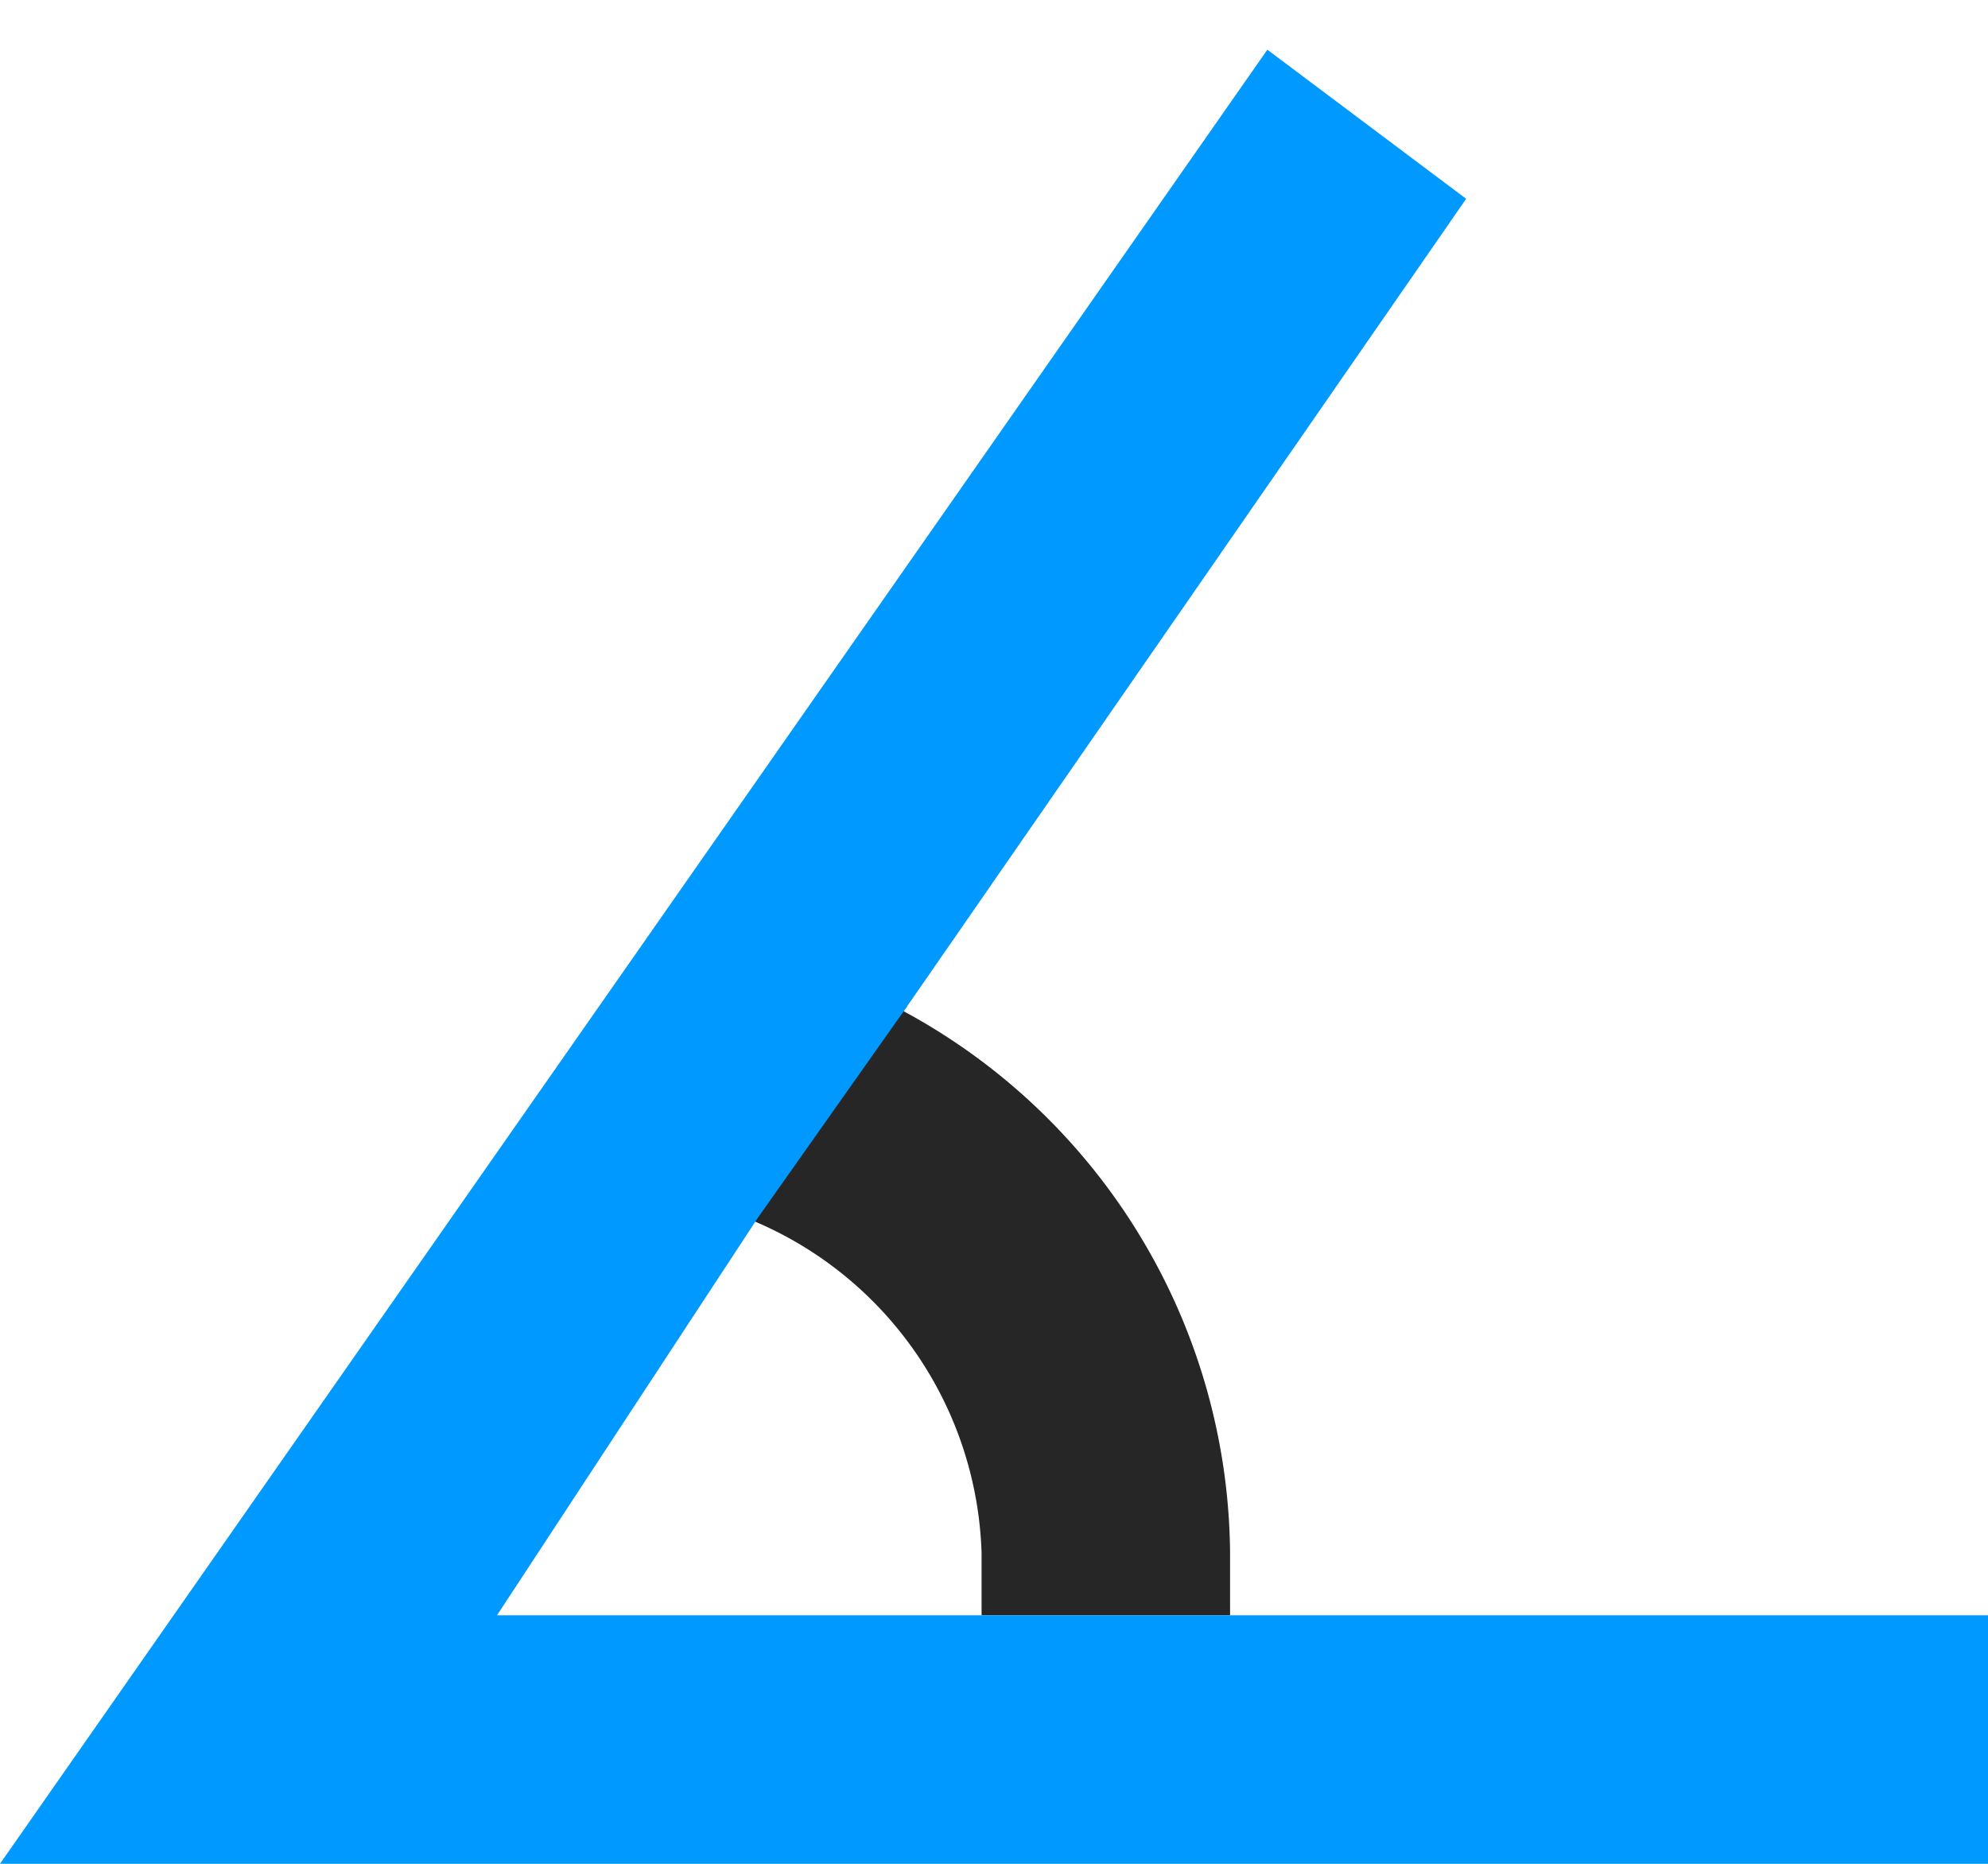
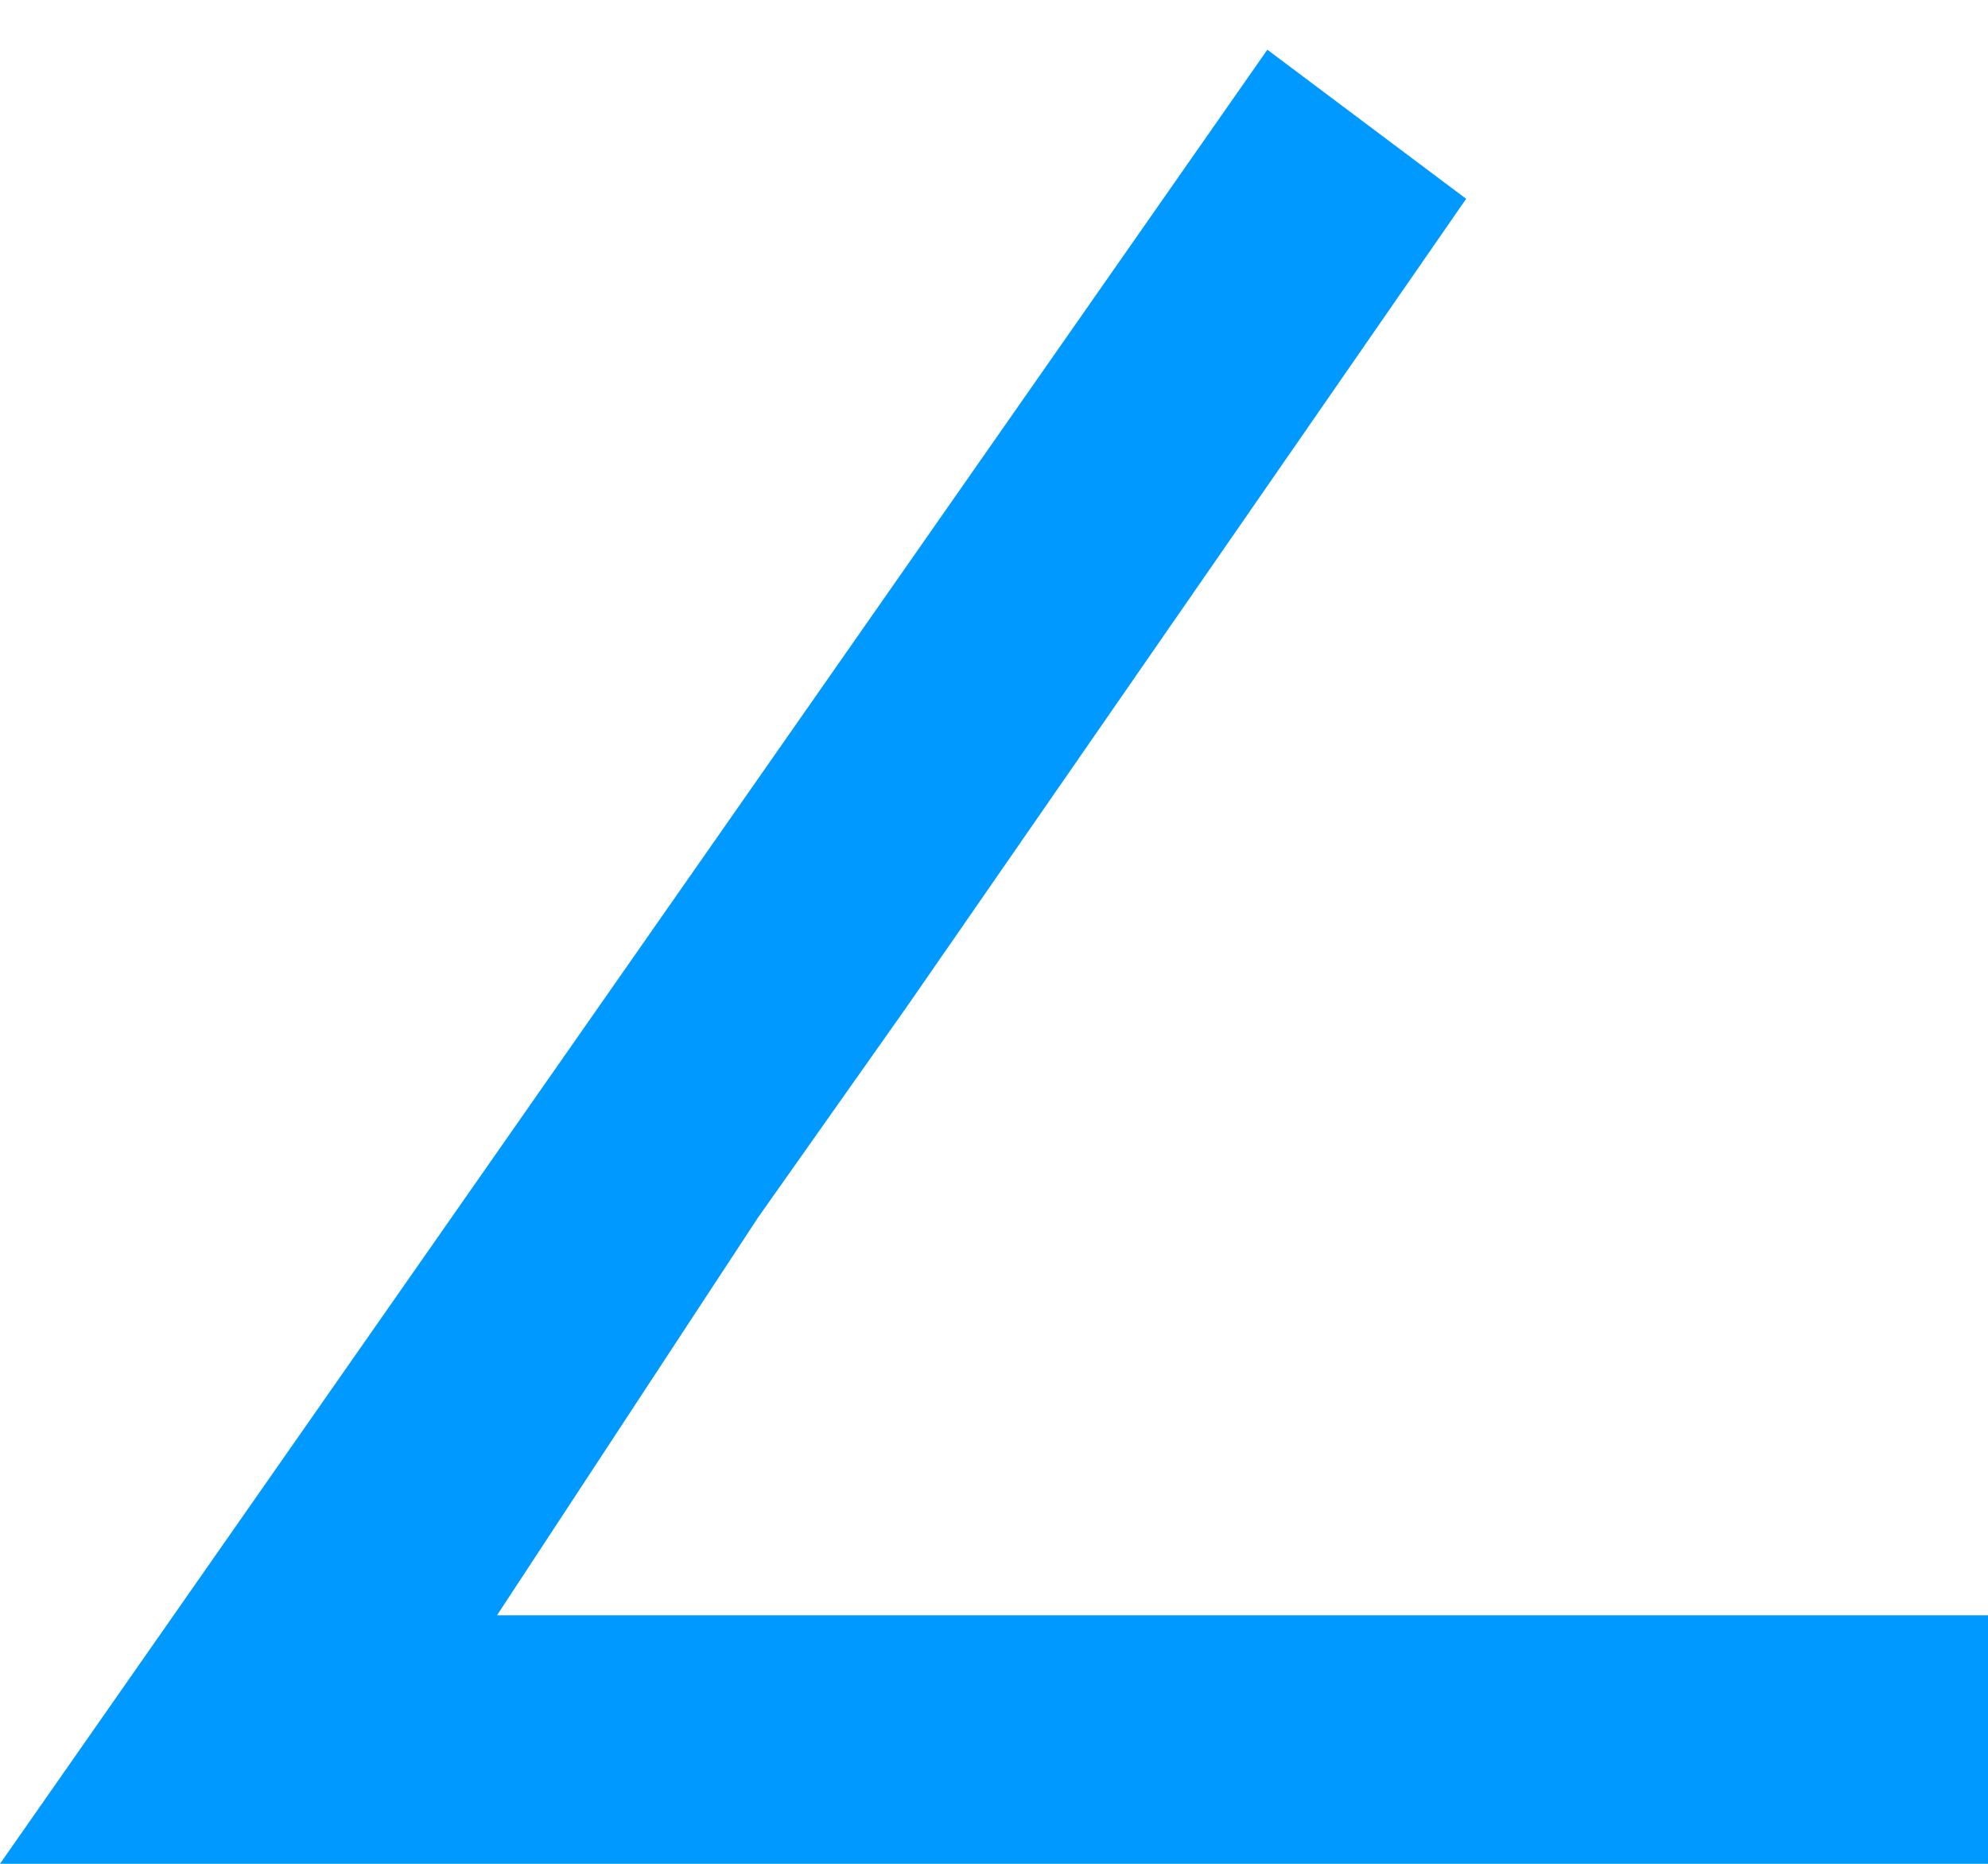
<svg xmlns="http://www.w3.org/2000/svg" width="16" height="15" fill="none">
-   <path fill="#262626" d="M7.3 8.1 6 9.8a3 3 0 0 1 1.9 2.7v.5h2v-.5a5 5 0 0 0-2.7-4.4h.1Z" />
  <path fill="#09F" d="M10.2.4 0 15h16v-2H4l2.1-3.2 1.2-1.7 4.5-6.5L10.2.4Z" />
</svg>